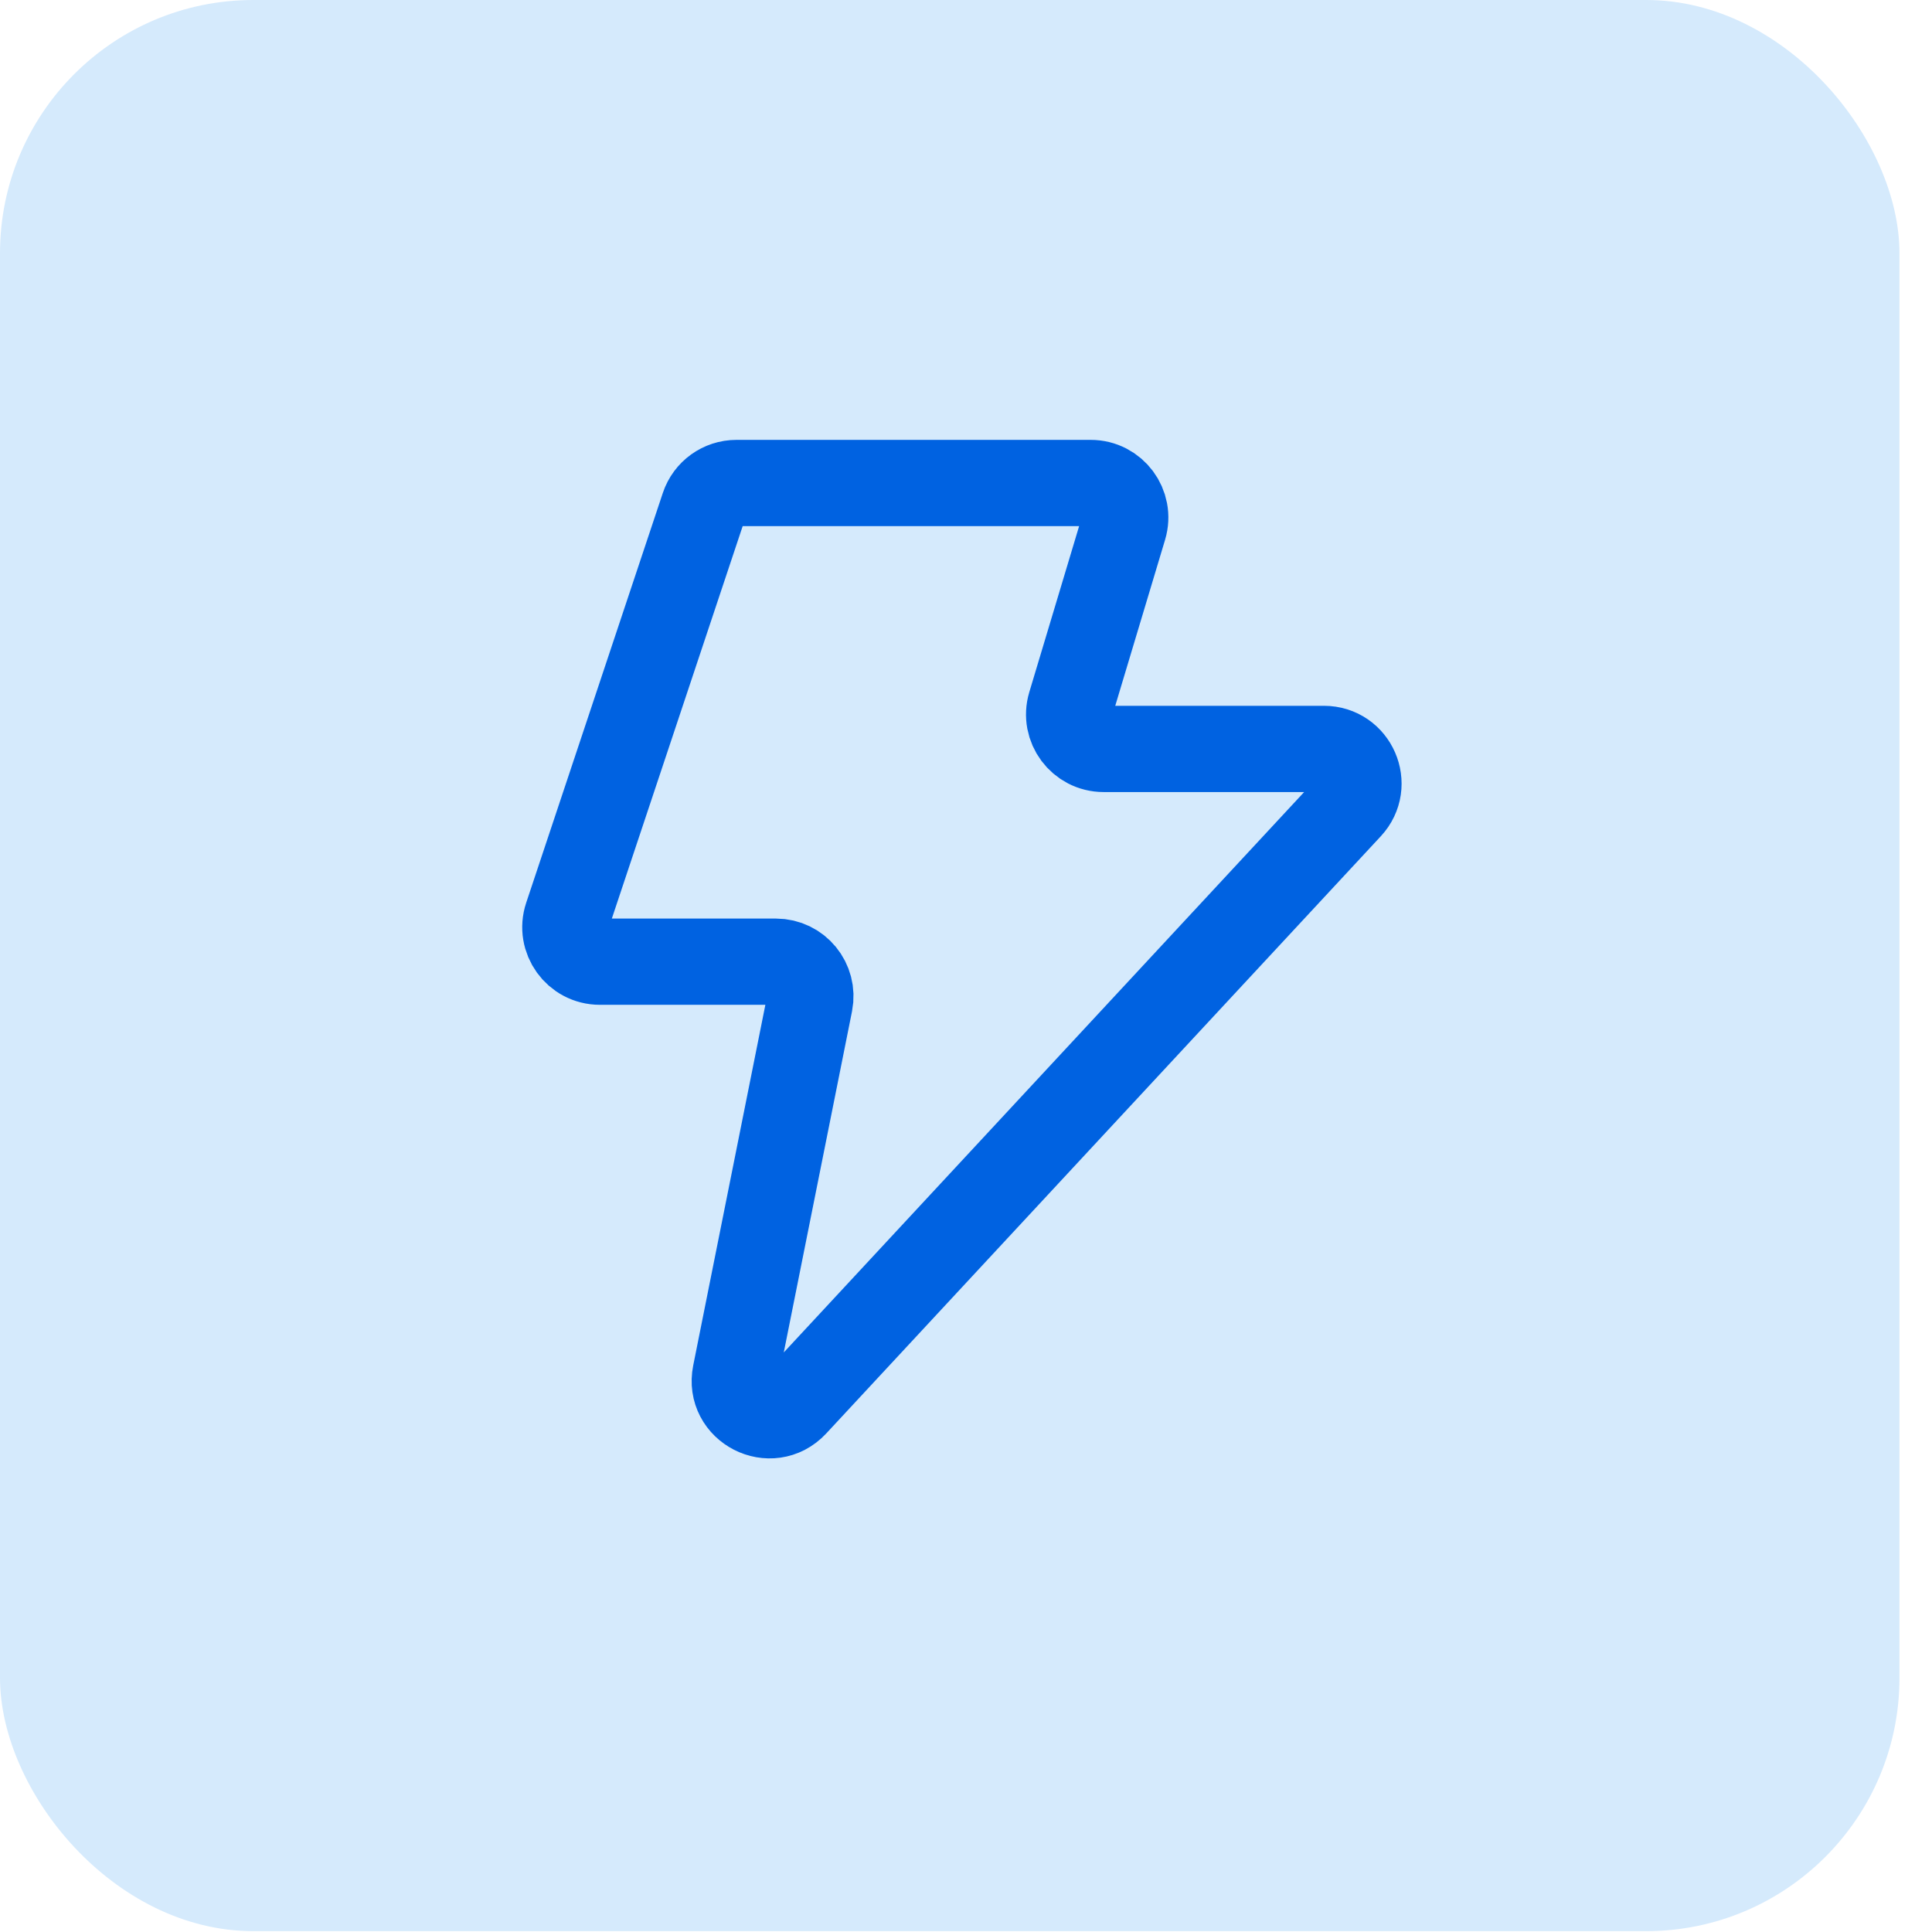
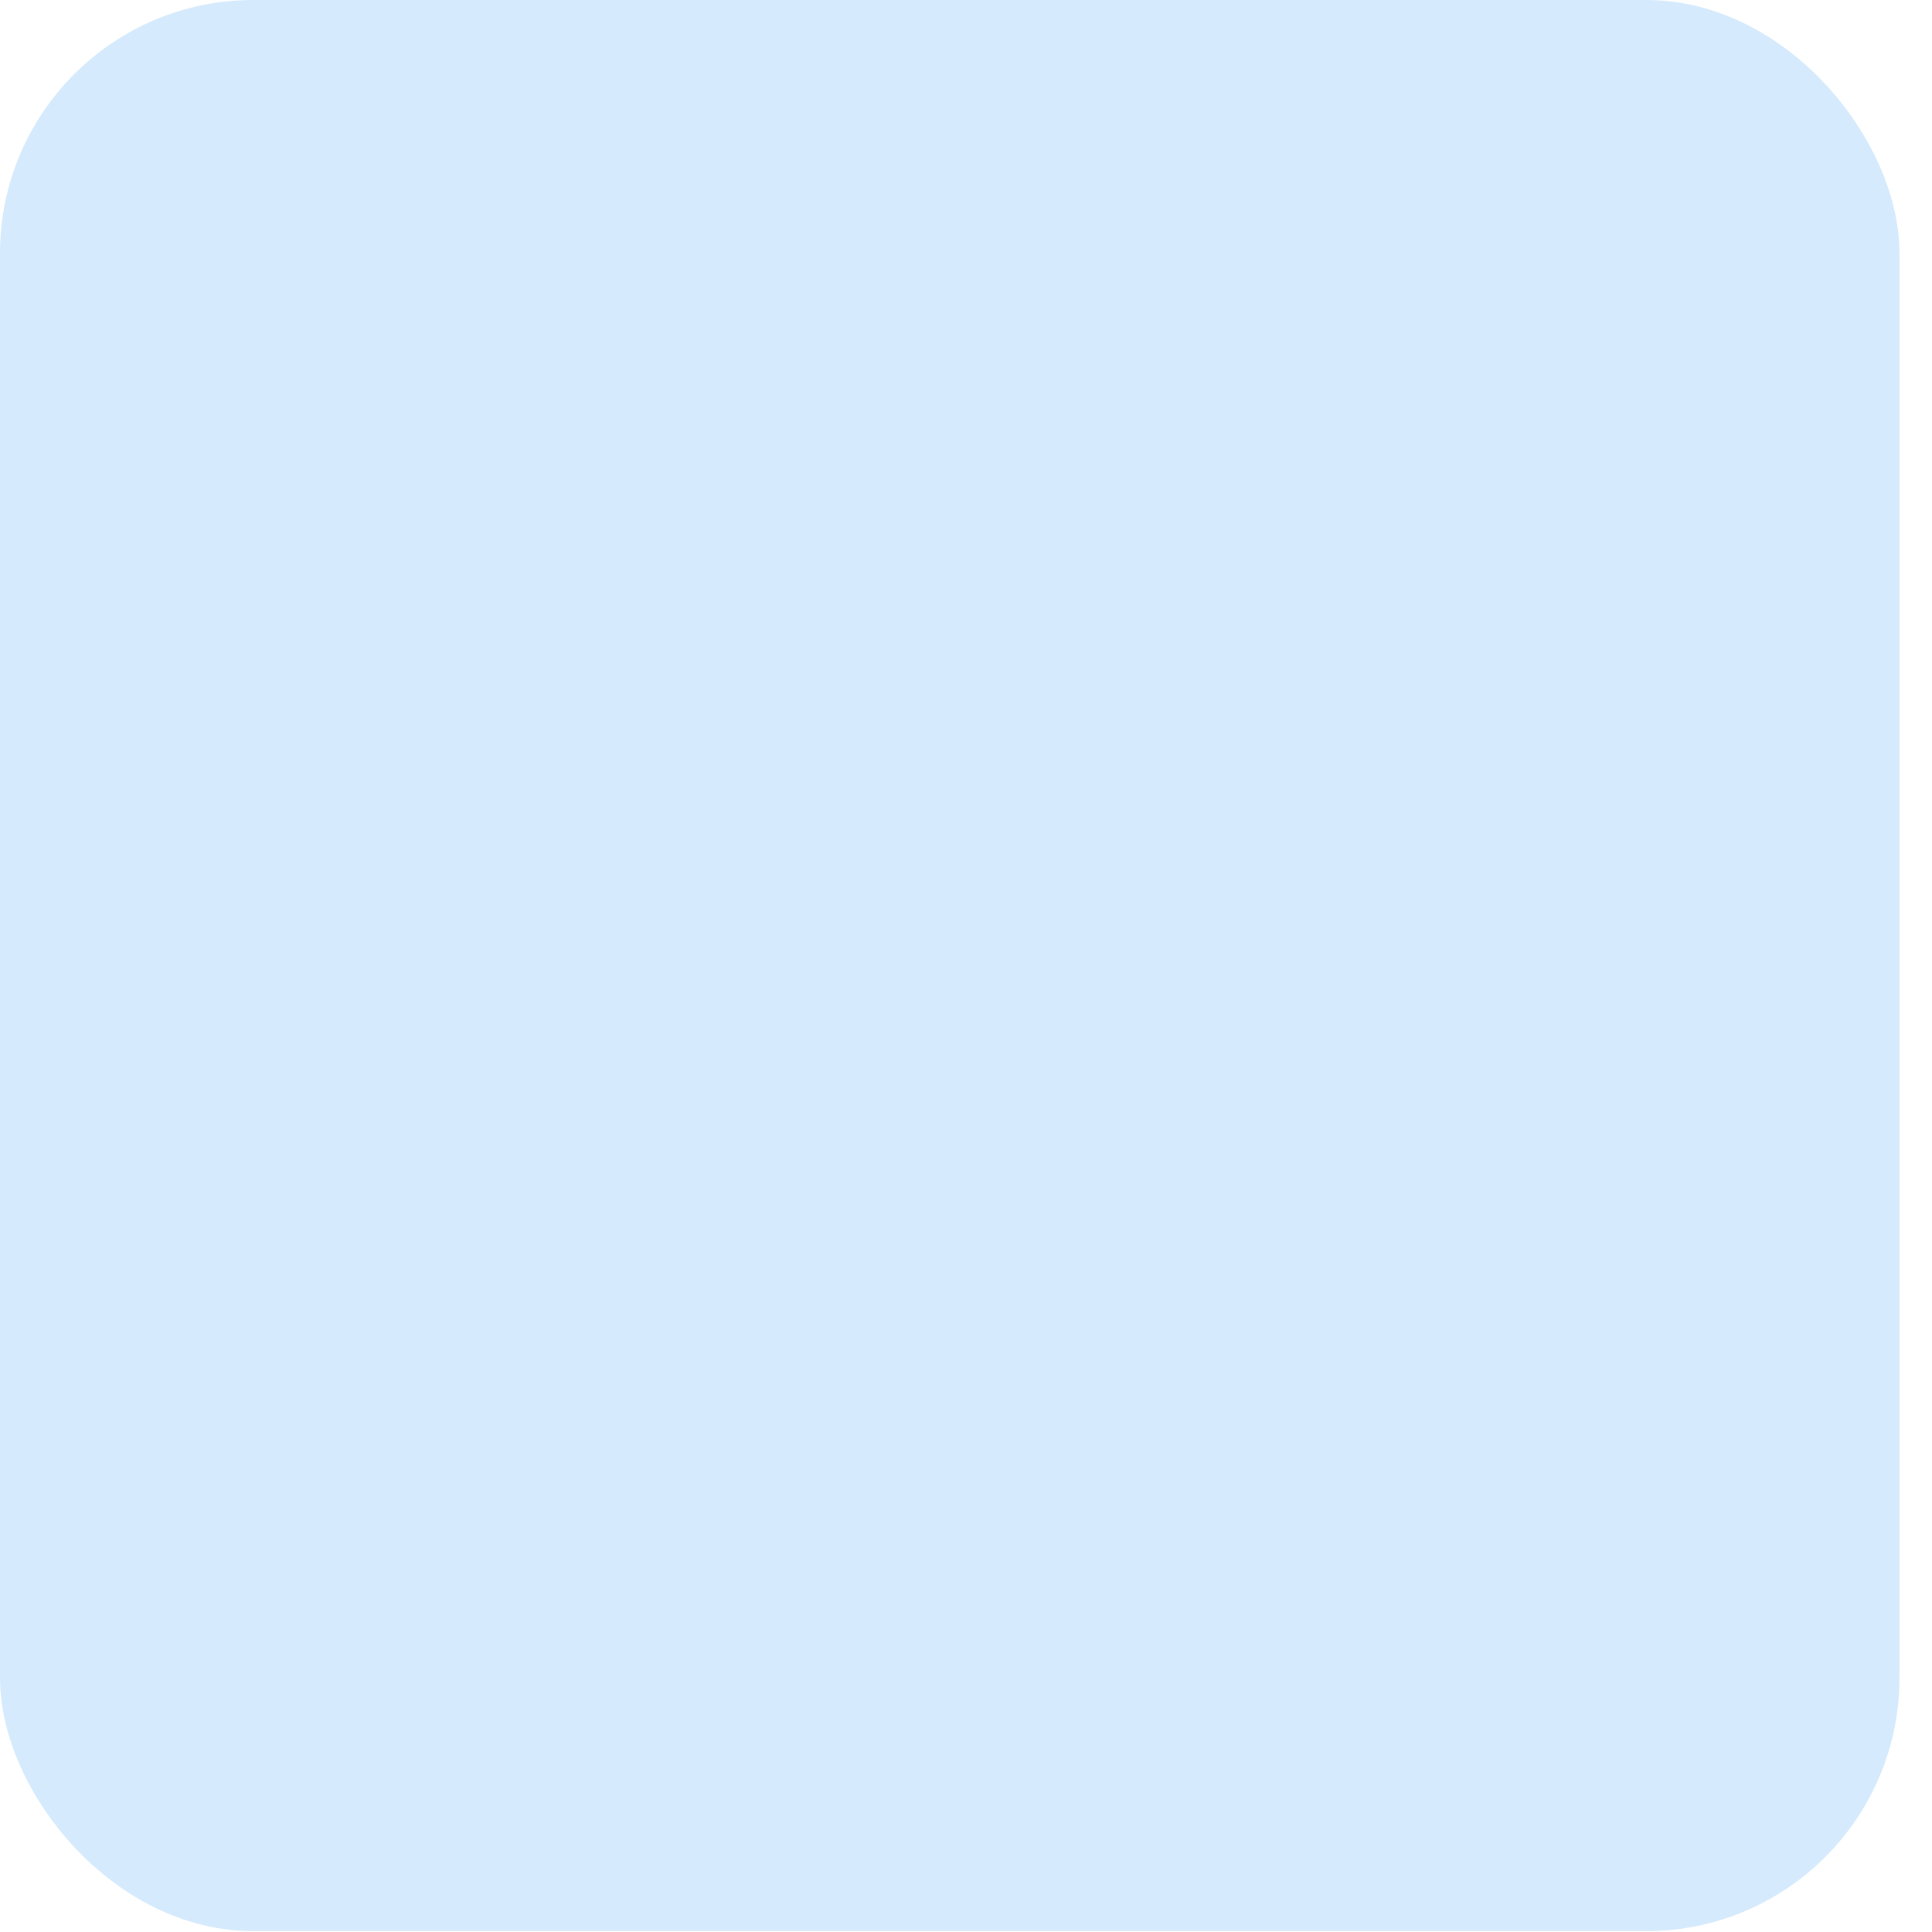
<svg xmlns="http://www.w3.org/2000/svg" width="56" height="56" viewBox="0 0 56 56" fill="none">
  <rect y="6.10352e-05" width="55.057" height="55.975" rx="7.341" fill="#D5EAFC" />
-   <path d="M31.615 14H21.346C20.916 14 20.534 14.275 20.398 14.684L16.439 26.559C16.223 27.206 16.705 27.875 17.388 27.875H22.489C23.12 27.875 23.593 28.452 23.47 29.071L21.319 39.823C21.121 40.812 22.346 41.438 23.033 40.699L39.107 23.389C39.701 22.749 39.247 21.708 38.374 21.708H31.99C31.32 21.708 30.84 21.063 31.032 20.421L32.573 15.287C32.765 14.646 32.285 14 31.615 14Z" stroke="#0062E1" stroke-width="2.5" stroke-linecap="round" stroke-linejoin="round" />
</svg>